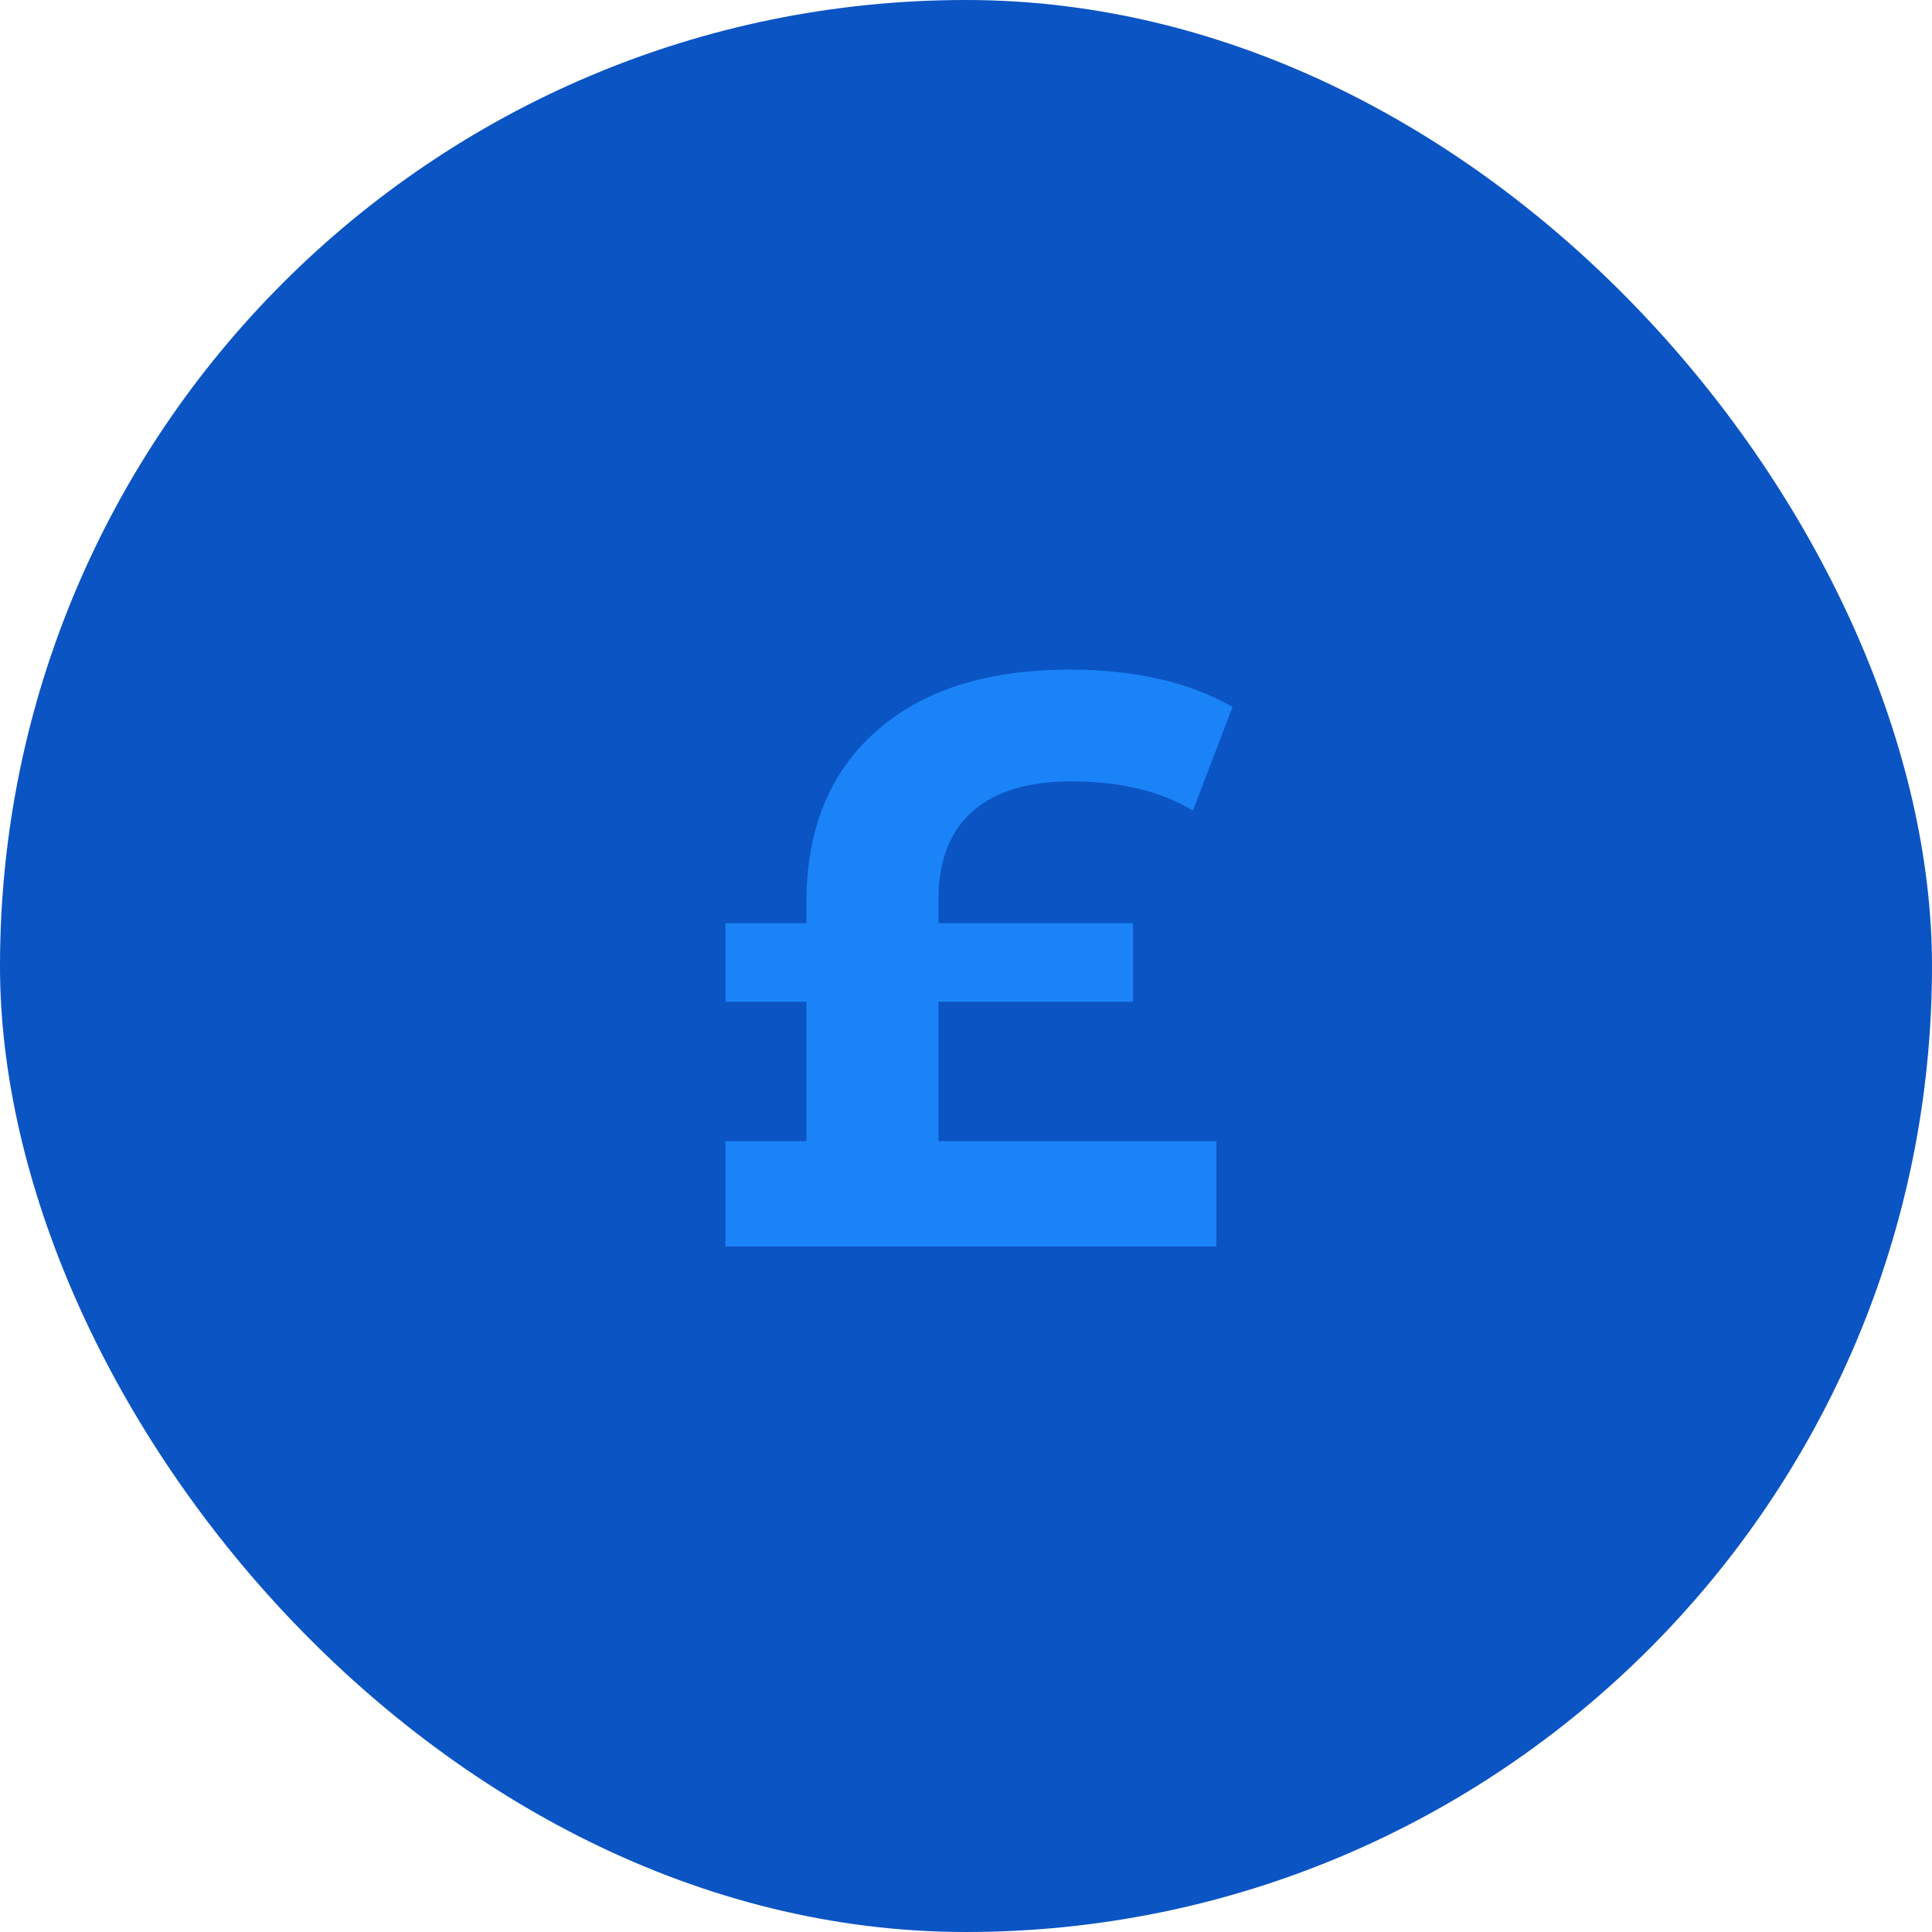
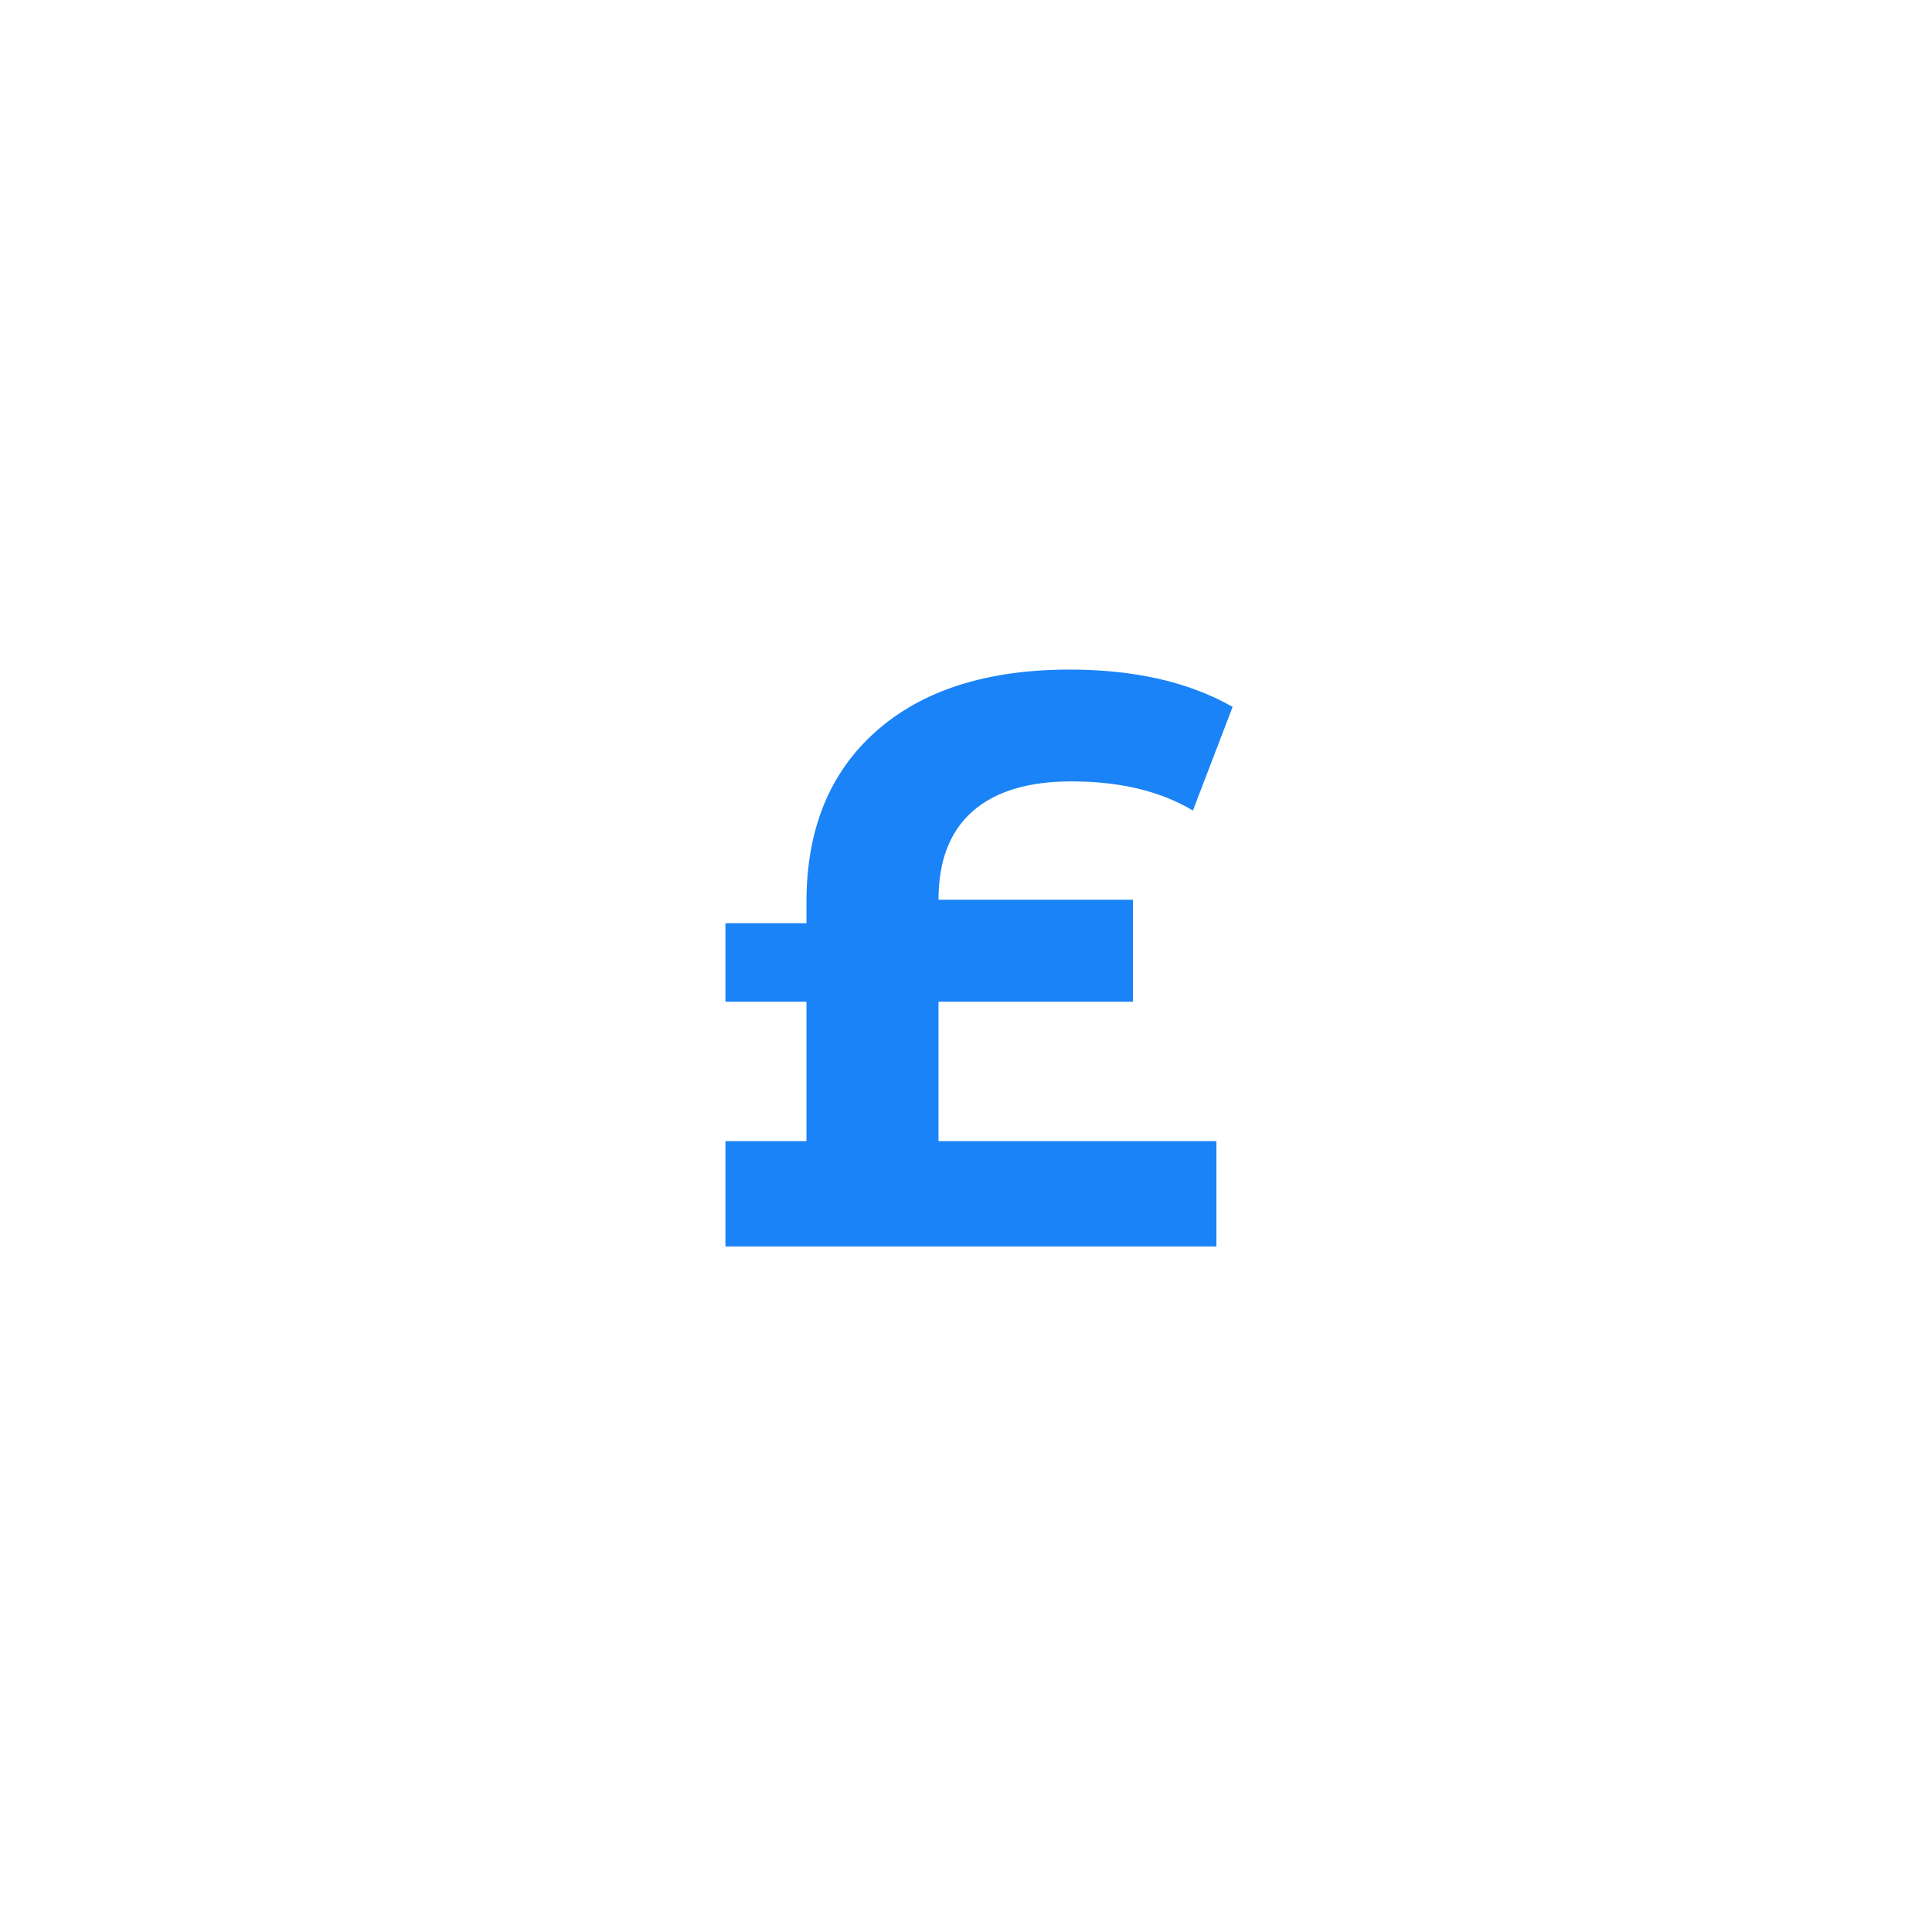
<svg xmlns="http://www.w3.org/2000/svg" width="124" height="124" viewBox="0 0 124 124" fill="none">
-   <rect width="124" height="124" rx="62" fill="#0B54C3" />
-   <path d="M60.236 73.24H78.072V80H46.56V73.24H51.76V64.296H46.56V59.252H51.76V57.9C51.76 53.255 53.233 49.615 56.18 46.98C59.161 44.311 63.321 42.976 68.66 42.976C72.82 42.976 76.304 43.773 79.112 45.368L76.564 52.024C74.484 50.776 71.884 50.152 68.764 50.152C65.991 50.152 63.876 50.793 62.42 52.076C60.964 53.359 60.236 55.248 60.236 57.744V59.252H72.716V64.296H60.236V73.24Z" fill="#1A83F7" />
+   <path d="M60.236 73.24H78.072V80H46.56V73.24H51.76V64.296H46.56V59.252H51.76V57.9C51.76 53.255 53.233 49.615 56.18 46.98C59.161 44.311 63.321 42.976 68.66 42.976C72.82 42.976 76.304 43.773 79.112 45.368L76.564 52.024C74.484 50.776 71.884 50.152 68.764 50.152C65.991 50.152 63.876 50.793 62.42 52.076C60.964 53.359 60.236 55.248 60.236 57.744H72.716V64.296H60.236V73.24Z" fill="#1A83F7" />
</svg>